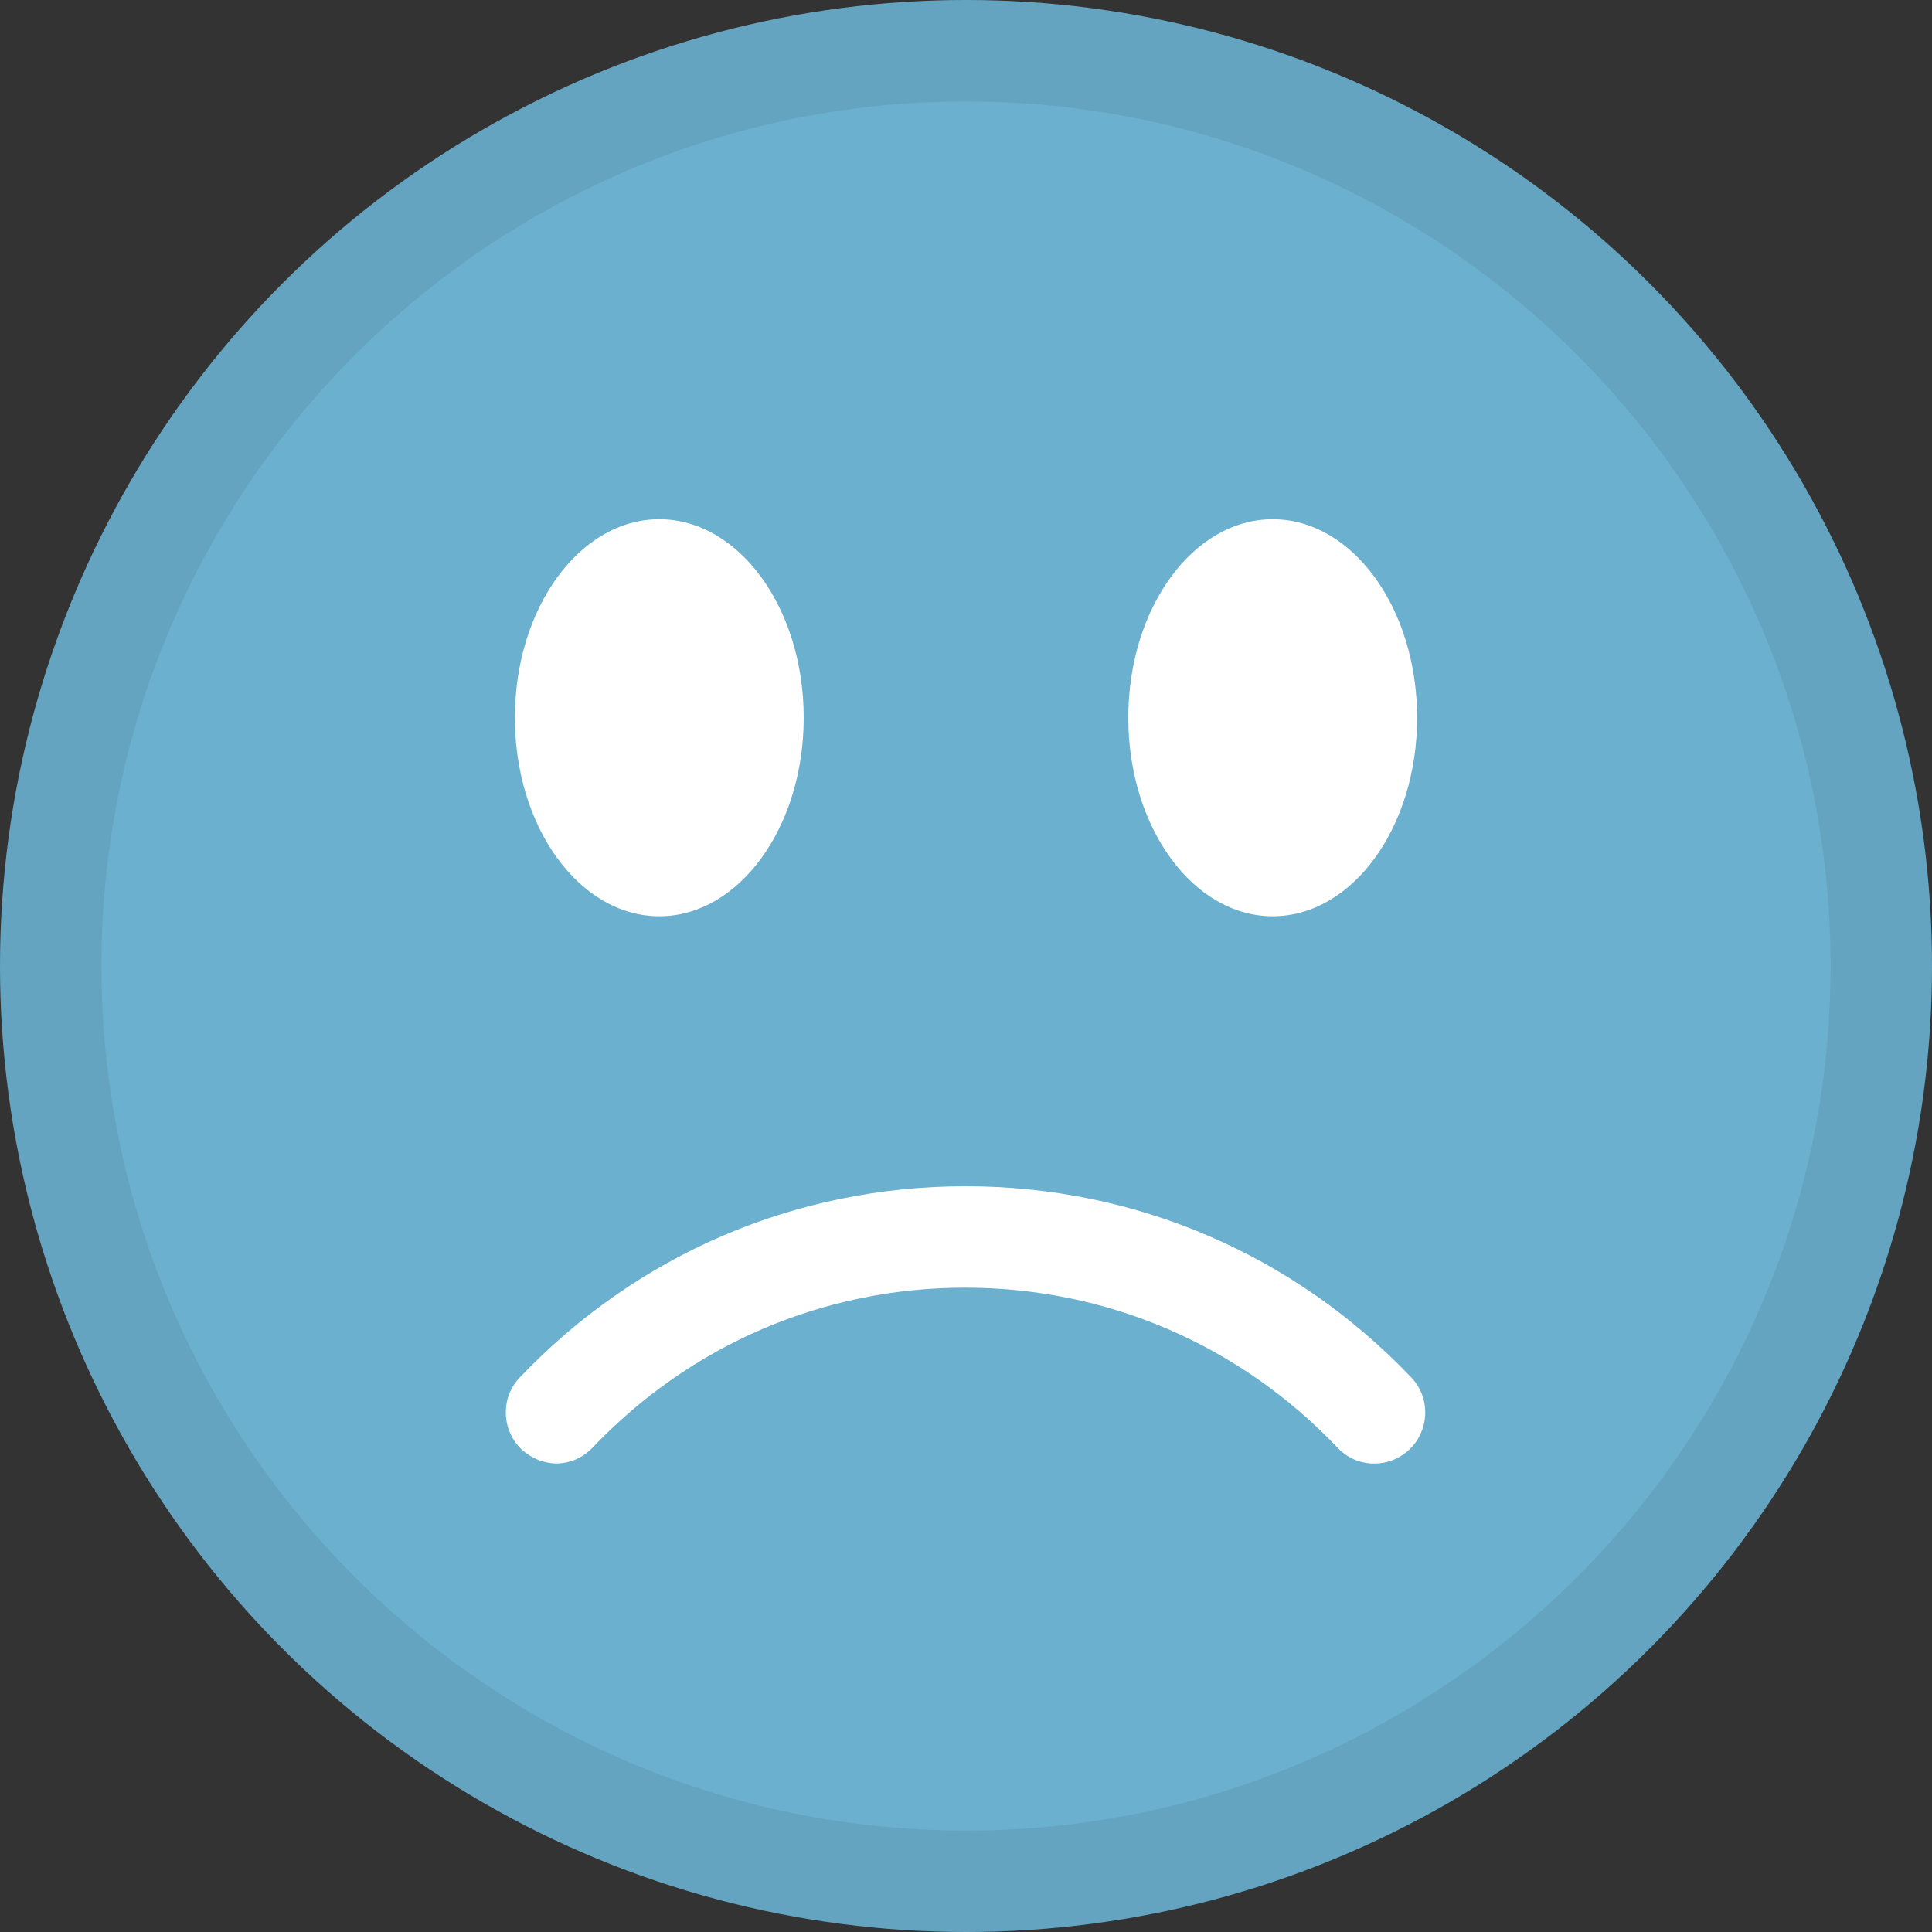
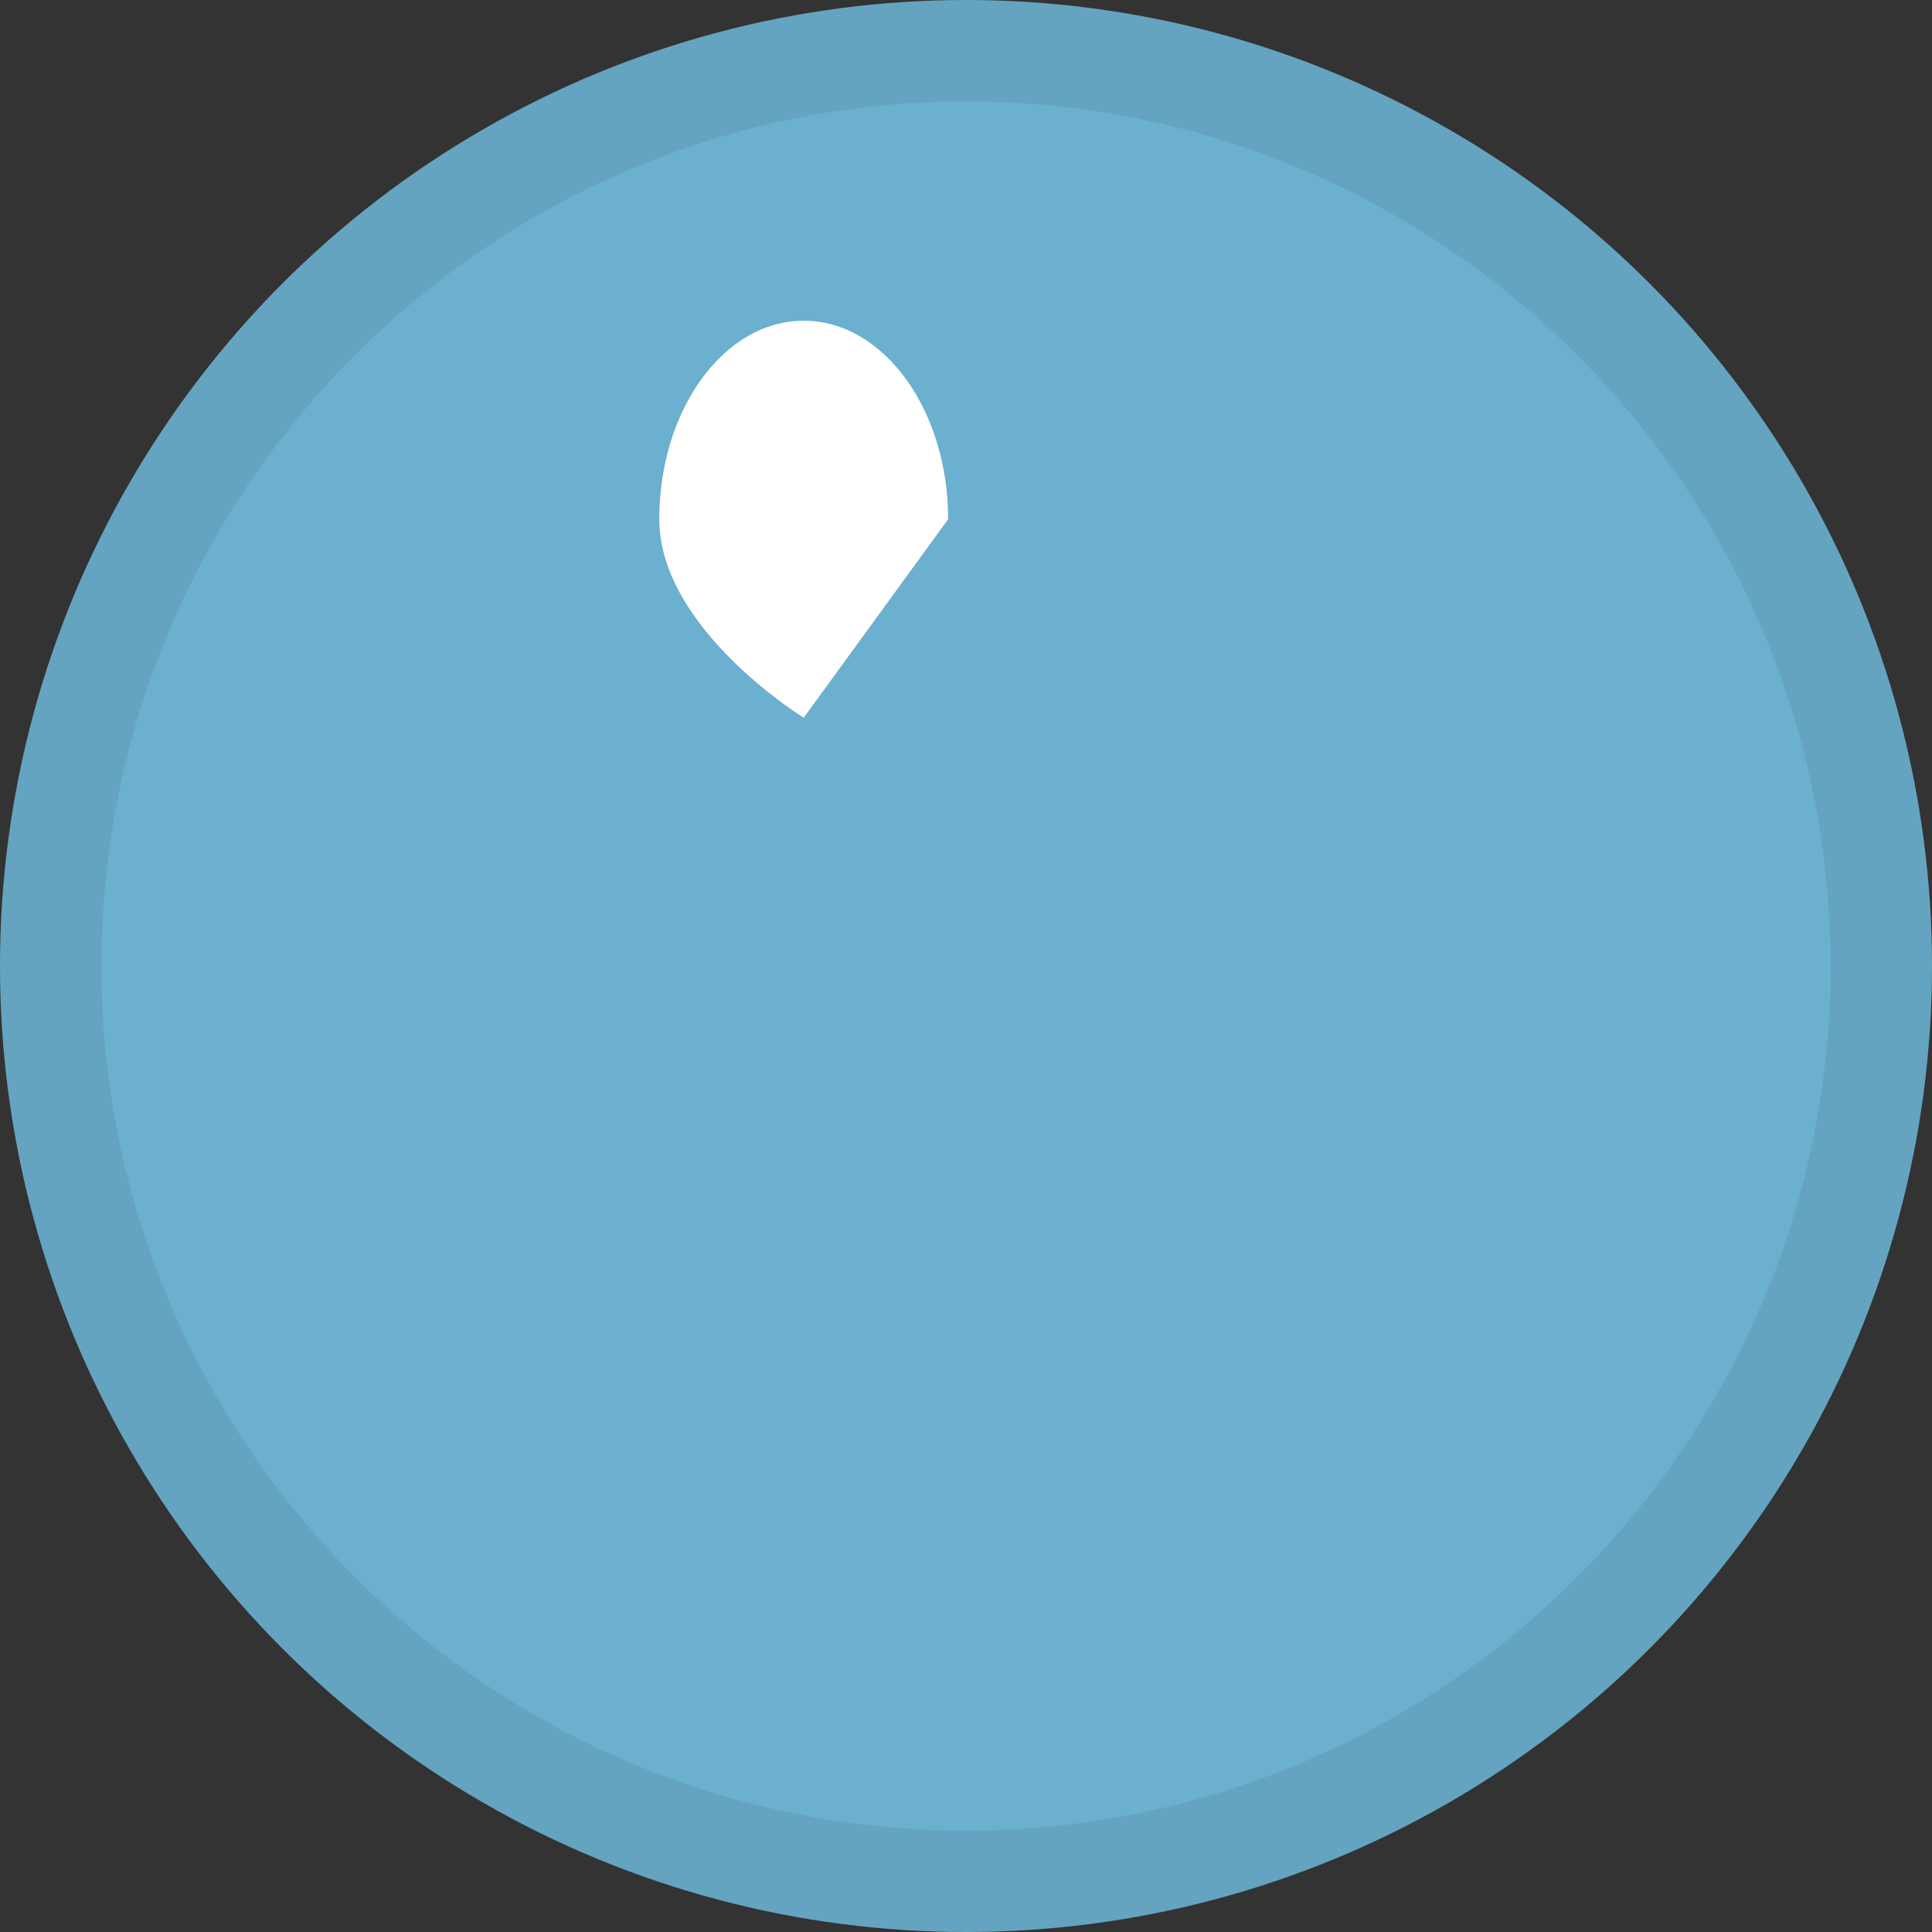
<svg xmlns="http://www.w3.org/2000/svg" id="b" data-name="レイヤー 2" viewBox="0 0 40 40">
  <rect x="0" y="0" width="40" height="40" fill="#333333" stroke="none" />
  <defs>
    <style>
      .d {
        fill: #fff;
      }

      .e {
        fill: #6bb0ce;
      }

      .f {
        opacity: .07;
      }
    </style>
  </defs>
  <g id="c" data-name="レイヤー 1">
    <g>
      <circle class="e" cx="20" cy="20" r="20" />
      <path class="f" d="M20,2.1c9.87,0,17.9,8.03,17.9,17.9s-8.03,17.9-17.9,17.9S2.1,29.87,2.1,20,10.13,2.1,20,2.1M20,0C8.95,0,0,8.95,0,20s8.95,20,20,20,20-8.95,20-20S31.05,0,20,0h0Z" />
      <g>
-         <path class="d" d="M11.53,30.3c-.26,0-.52-.1-.73-.29-.42-.4-.44-1.07-.04-1.49,2.43-2.55,5.71-3.96,9.23-3.96s6.8,1.41,9.23,3.96c.4.42.38,1.09-.04,1.49-.42.4-1.09.39-1.49-.04-2.03-2.13-4.77-3.31-7.71-3.31s-5.68,1.18-7.71,3.31c-.21.22-.48.33-.76.33Z" />
        <g>
-           <path class="d" d="M16.64,14.86c0,2.27-1.34,4.11-2.99,4.11s-2.99-1.84-2.99-4.11,1.34-4.11,2.99-4.11,2.99,1.84,2.99,4.11Z" />
-           <path class="d" d="M29.34,14.86c0,2.27-1.34,4.11-2.99,4.11s-2.99-1.84-2.99-4.11,1.34-4.11,2.99-4.11,2.99,1.84,2.99,4.11Z" />
+           <path class="d" d="M16.64,14.86s-2.99-1.84-2.99-4.11,1.34-4.11,2.99-4.11,2.99,1.84,2.99,4.11Z" />
        </g>
      </g>
    </g>
  </g>
</svg>